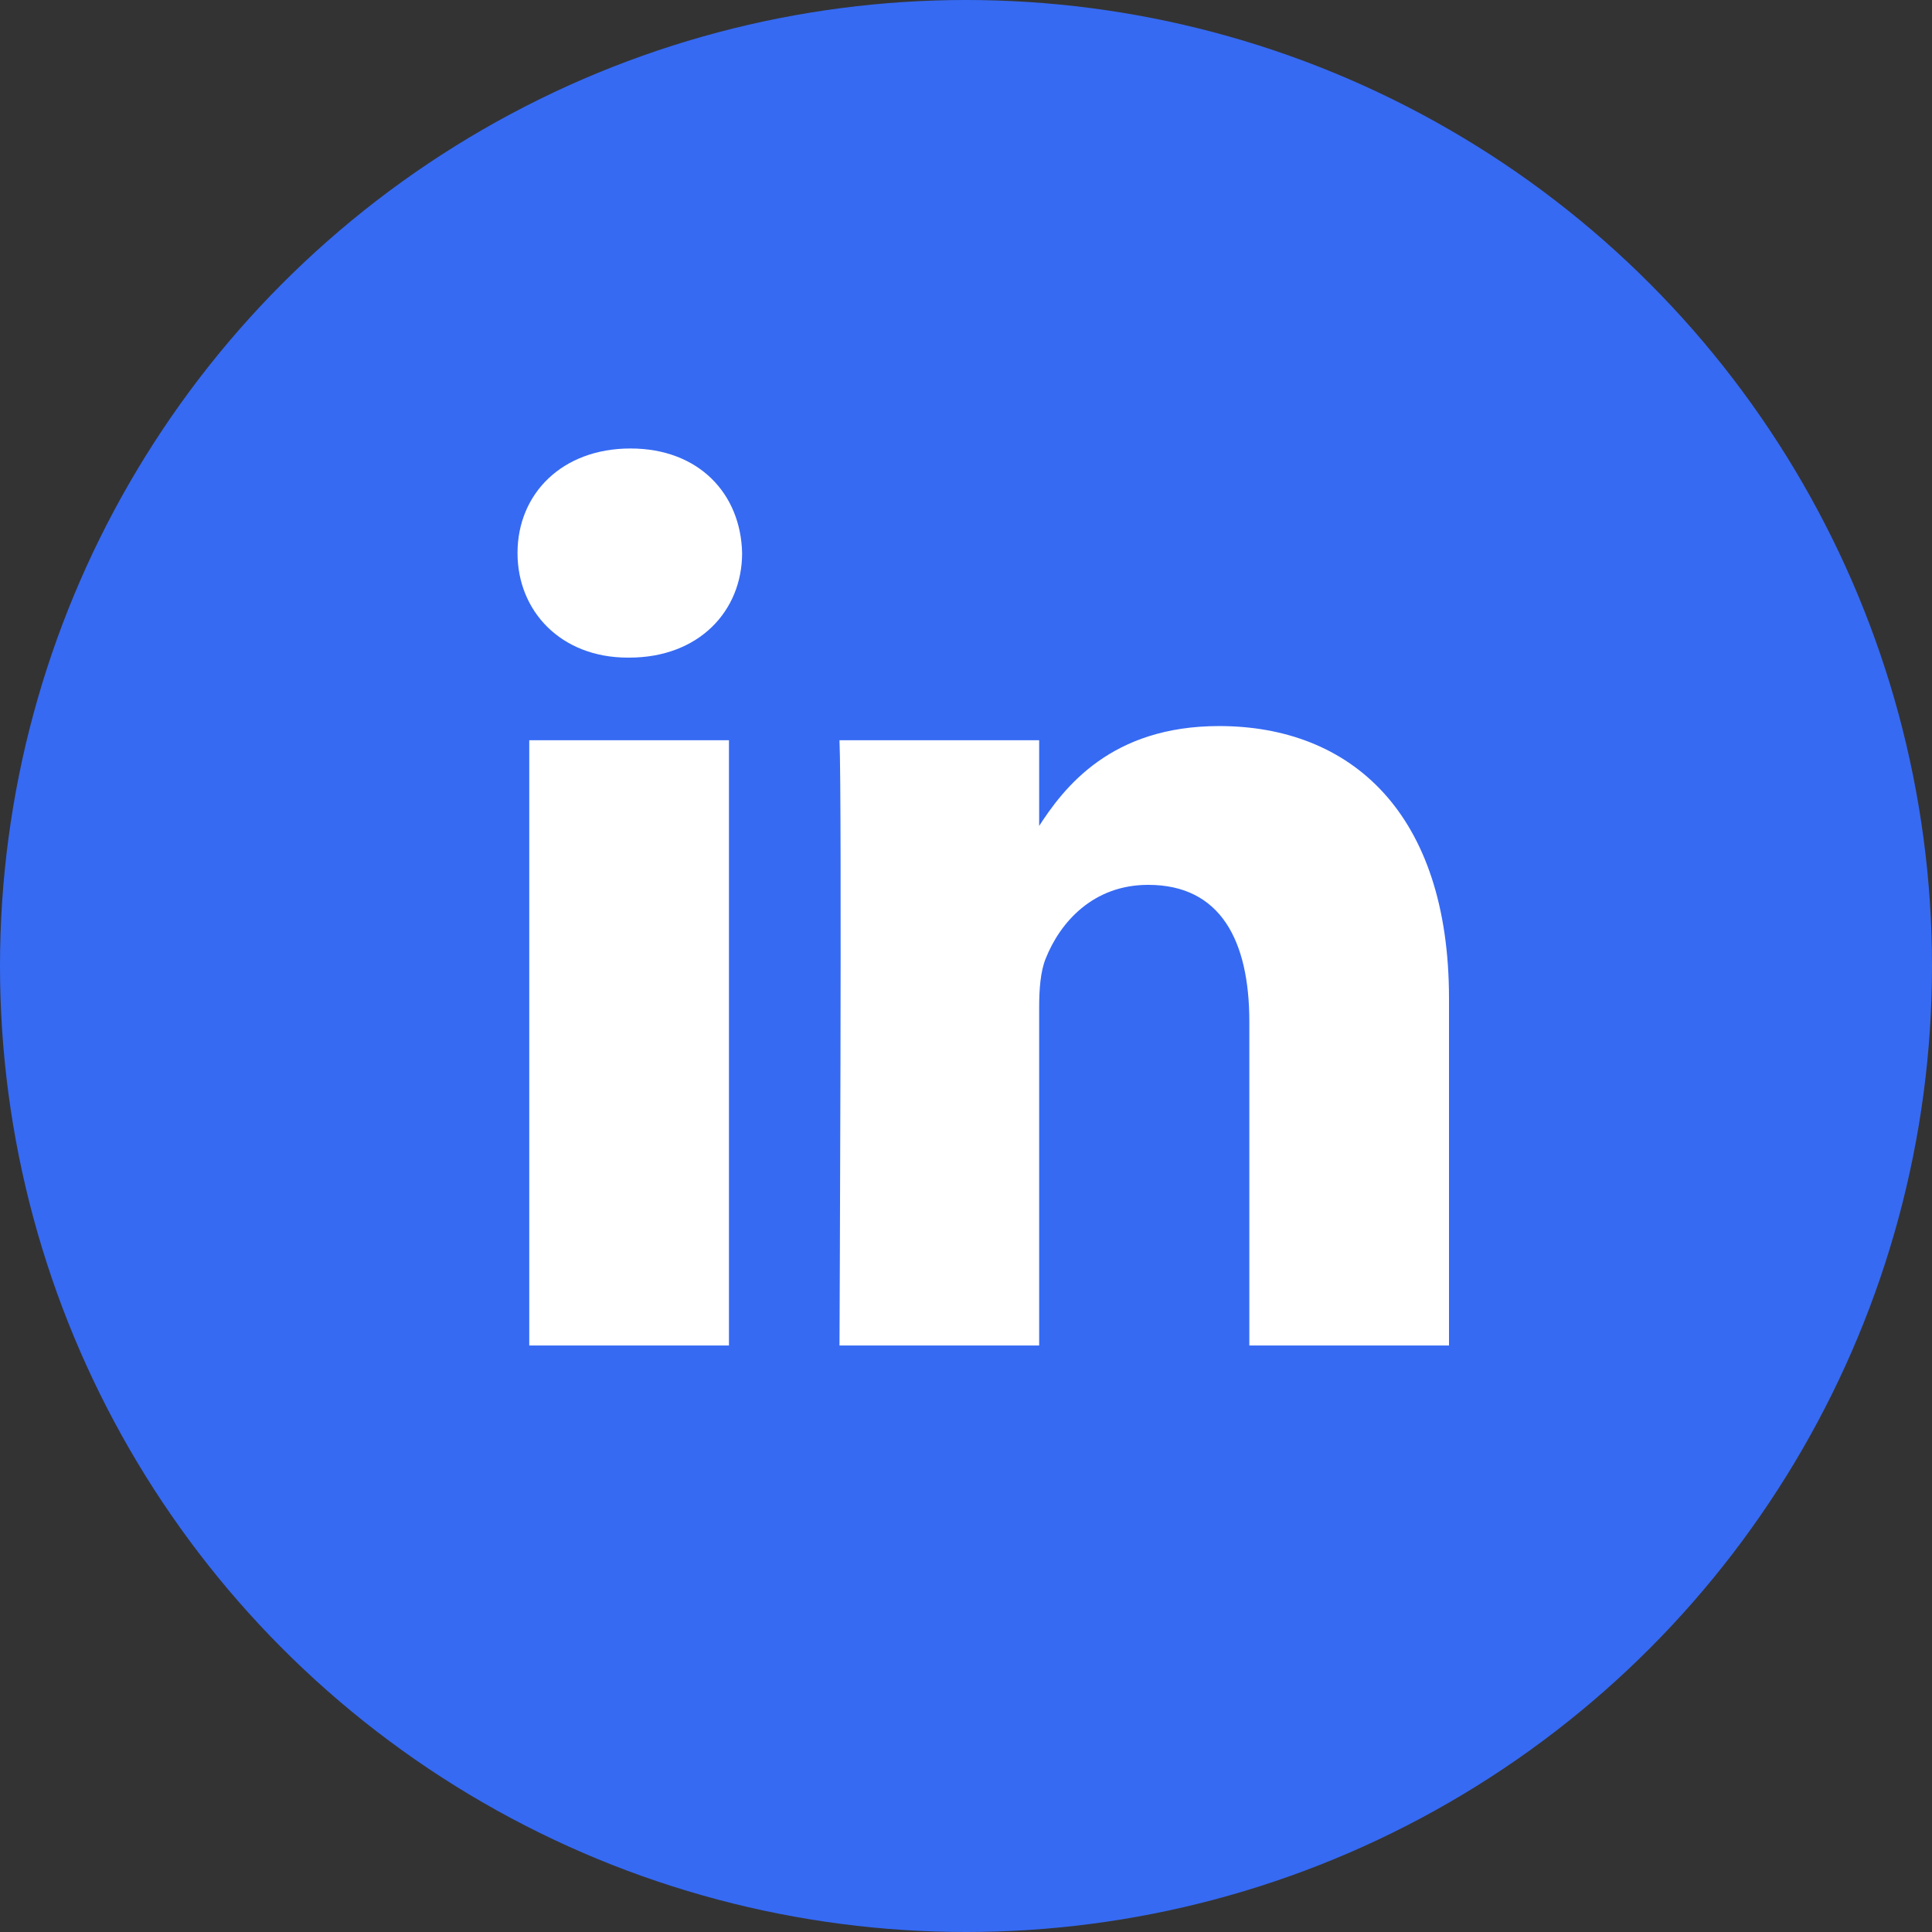
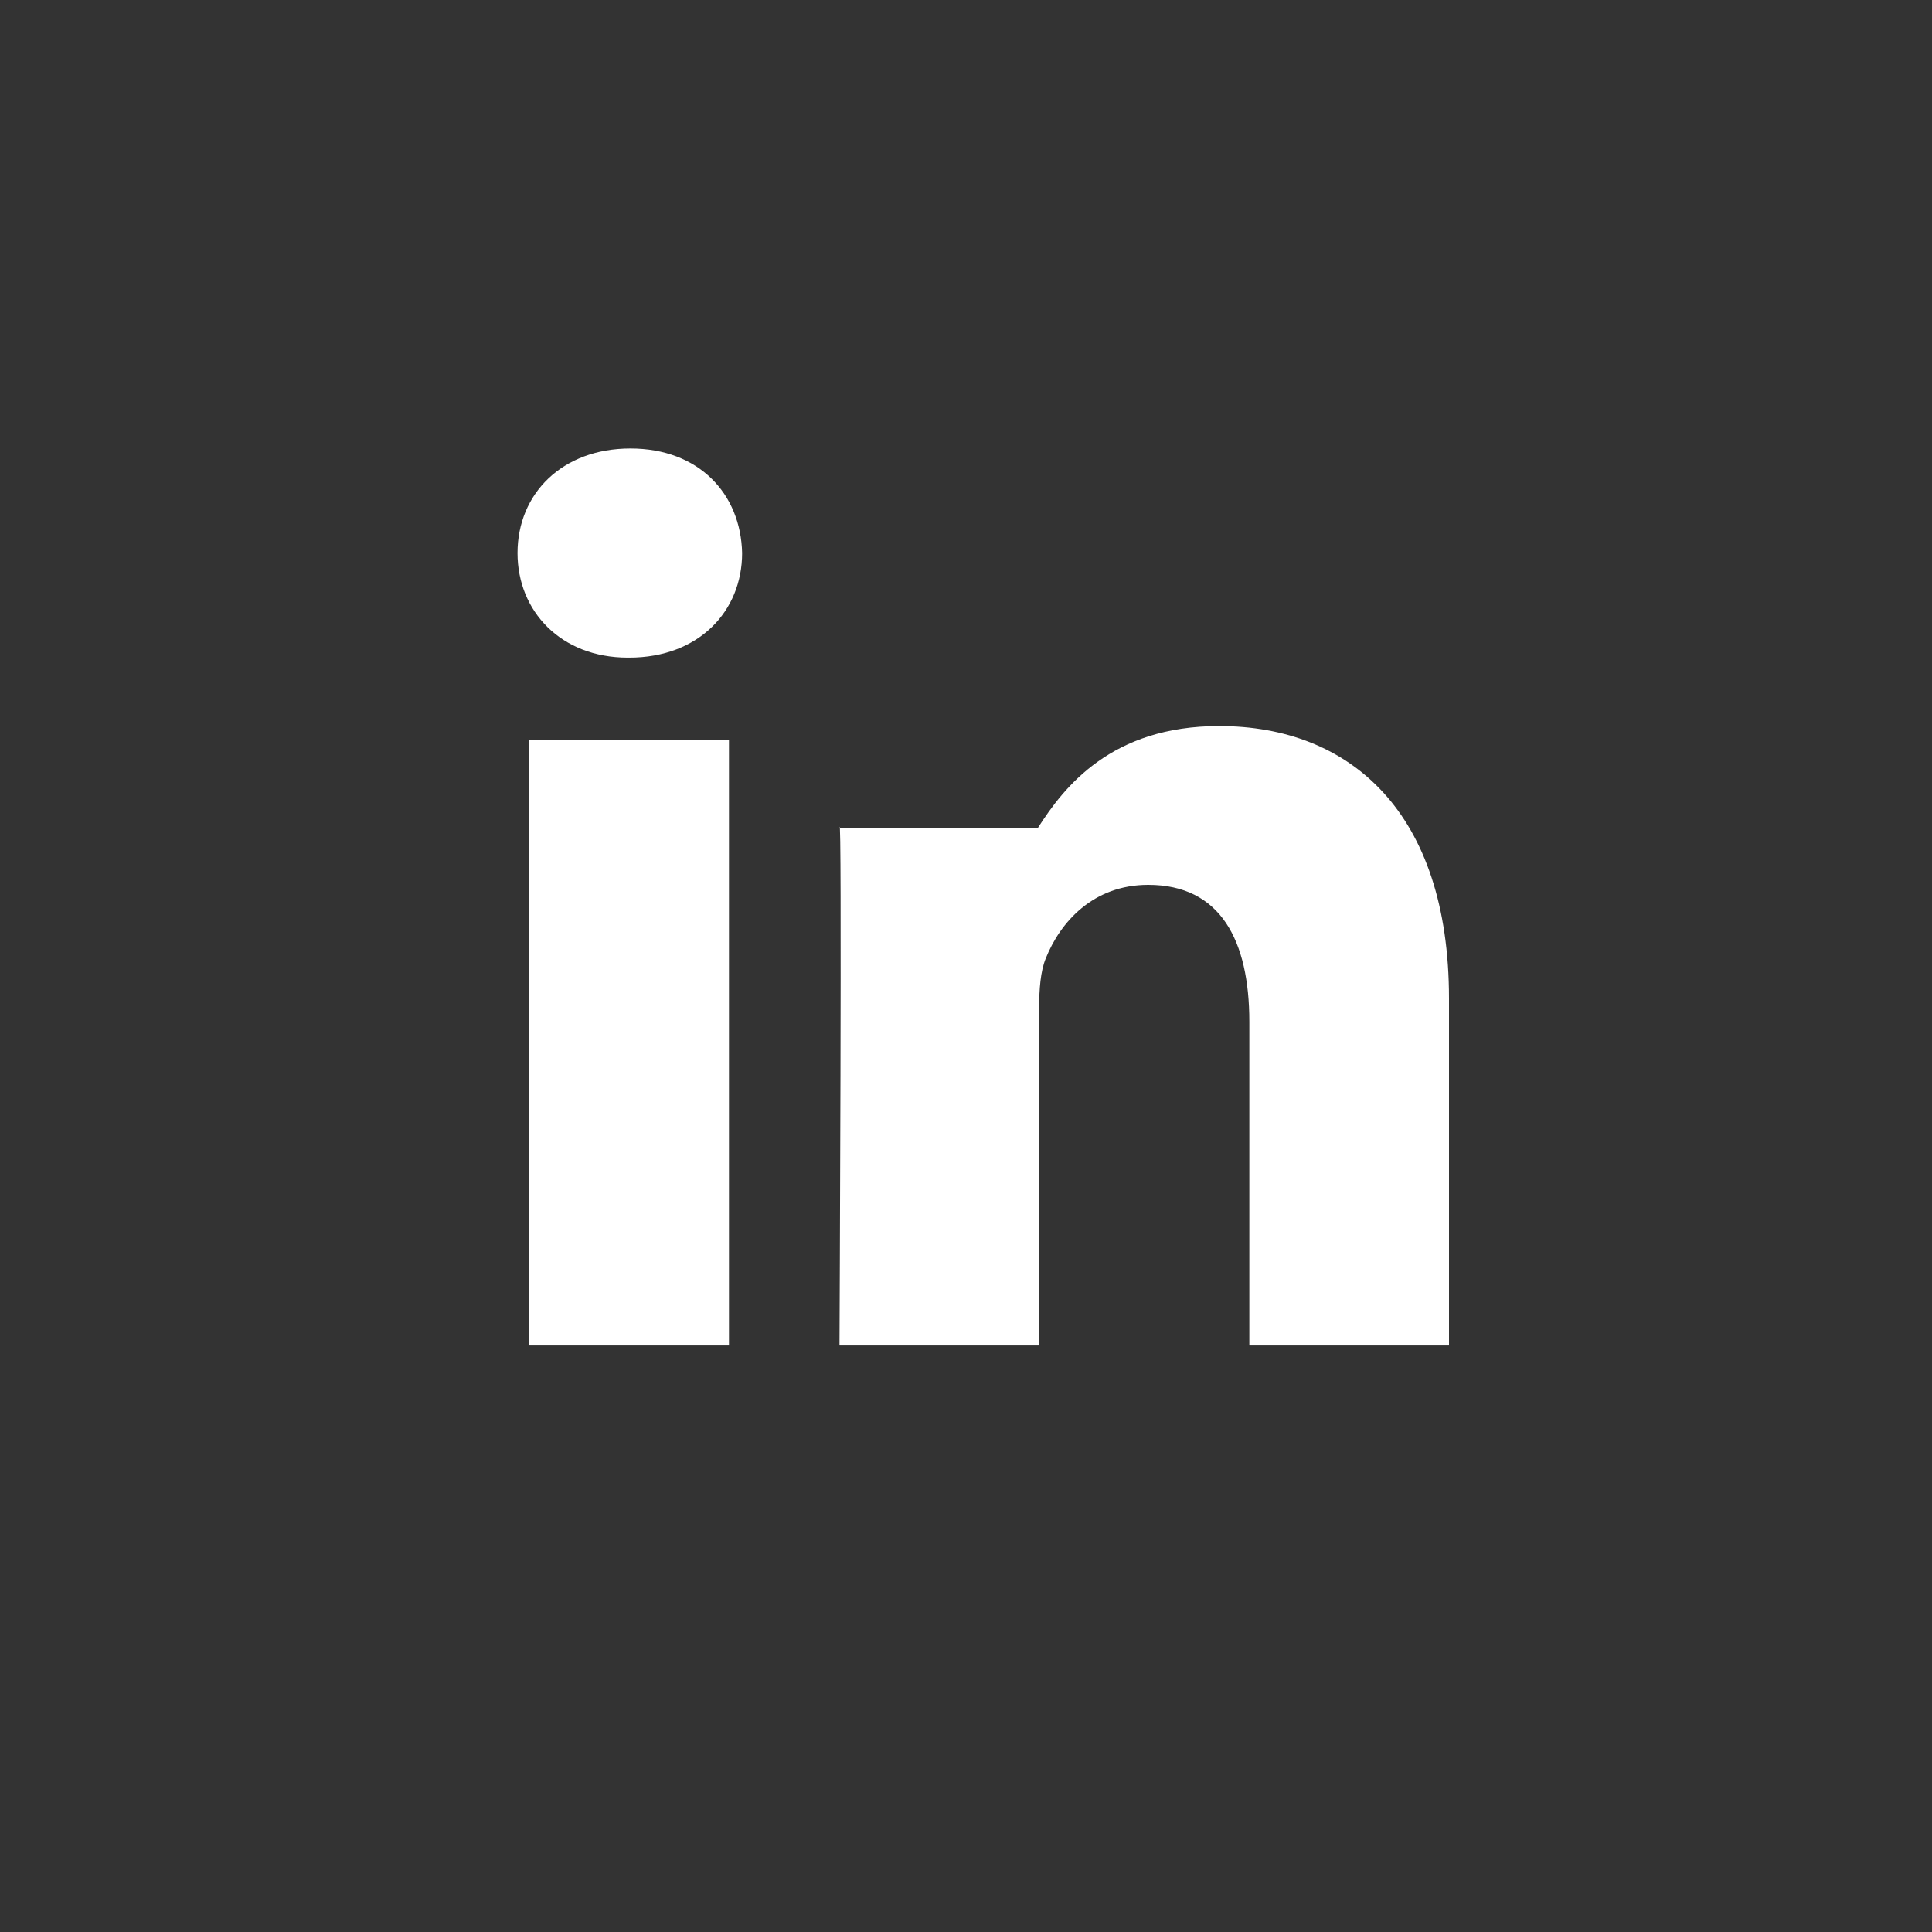
<svg xmlns="http://www.w3.org/2000/svg" width="52" height="52" viewBox="0 0 52 52" fill="none">
  <rect x="0" y="0" width="52" height="52" fill="#333333" stroke="none" />
-   <circle cx="26" cy="26" r="26" fill="#366AF3" />
-   <path d="M19.62 36.214V19.924H14.245V36.214H19.62H19.62ZM16.934 17.7C18.808 17.7 19.974 16.449 19.974 14.886C19.939 13.287 18.808 12.071 16.969 12.071C15.13 12.071 13.929 13.287 13.929 14.886C13.929 16.449 15.095 17.7 16.898 17.7H16.933L16.934 17.7ZM22.595 36.214H27.969V27.118C27.969 26.631 28.004 26.144 28.146 25.797C28.534 24.824 29.419 23.816 30.904 23.816C32.848 23.816 33.626 25.31 33.626 27.5V36.214H39V26.874C39 21.87 36.349 19.542 32.813 19.542C29.914 19.542 28.641 21.174 27.933 22.286H27.969V19.924H22.595C22.665 21.453 22.595 36.214 22.595 36.214L22.595 36.214Z" fill="white" />
+   <path d="M19.62 36.214V19.924H14.245V36.214H19.62H19.62ZM16.934 17.7C18.808 17.7 19.974 16.449 19.974 14.886C19.939 13.287 18.808 12.071 16.969 12.071C15.13 12.071 13.929 13.287 13.929 14.886C13.929 16.449 15.095 17.7 16.898 17.7H16.933L16.934 17.7ZM22.595 36.214H27.969V27.118C27.969 26.631 28.004 26.144 28.146 25.797C28.534 24.824 29.419 23.816 30.904 23.816C32.848 23.816 33.626 25.31 33.626 27.5V36.214H39V26.874C39 21.87 36.349 19.542 32.813 19.542C29.914 19.542 28.641 21.174 27.933 22.286H27.969H22.595C22.665 21.453 22.595 36.214 22.595 36.214L22.595 36.214Z" fill="white" />
</svg>